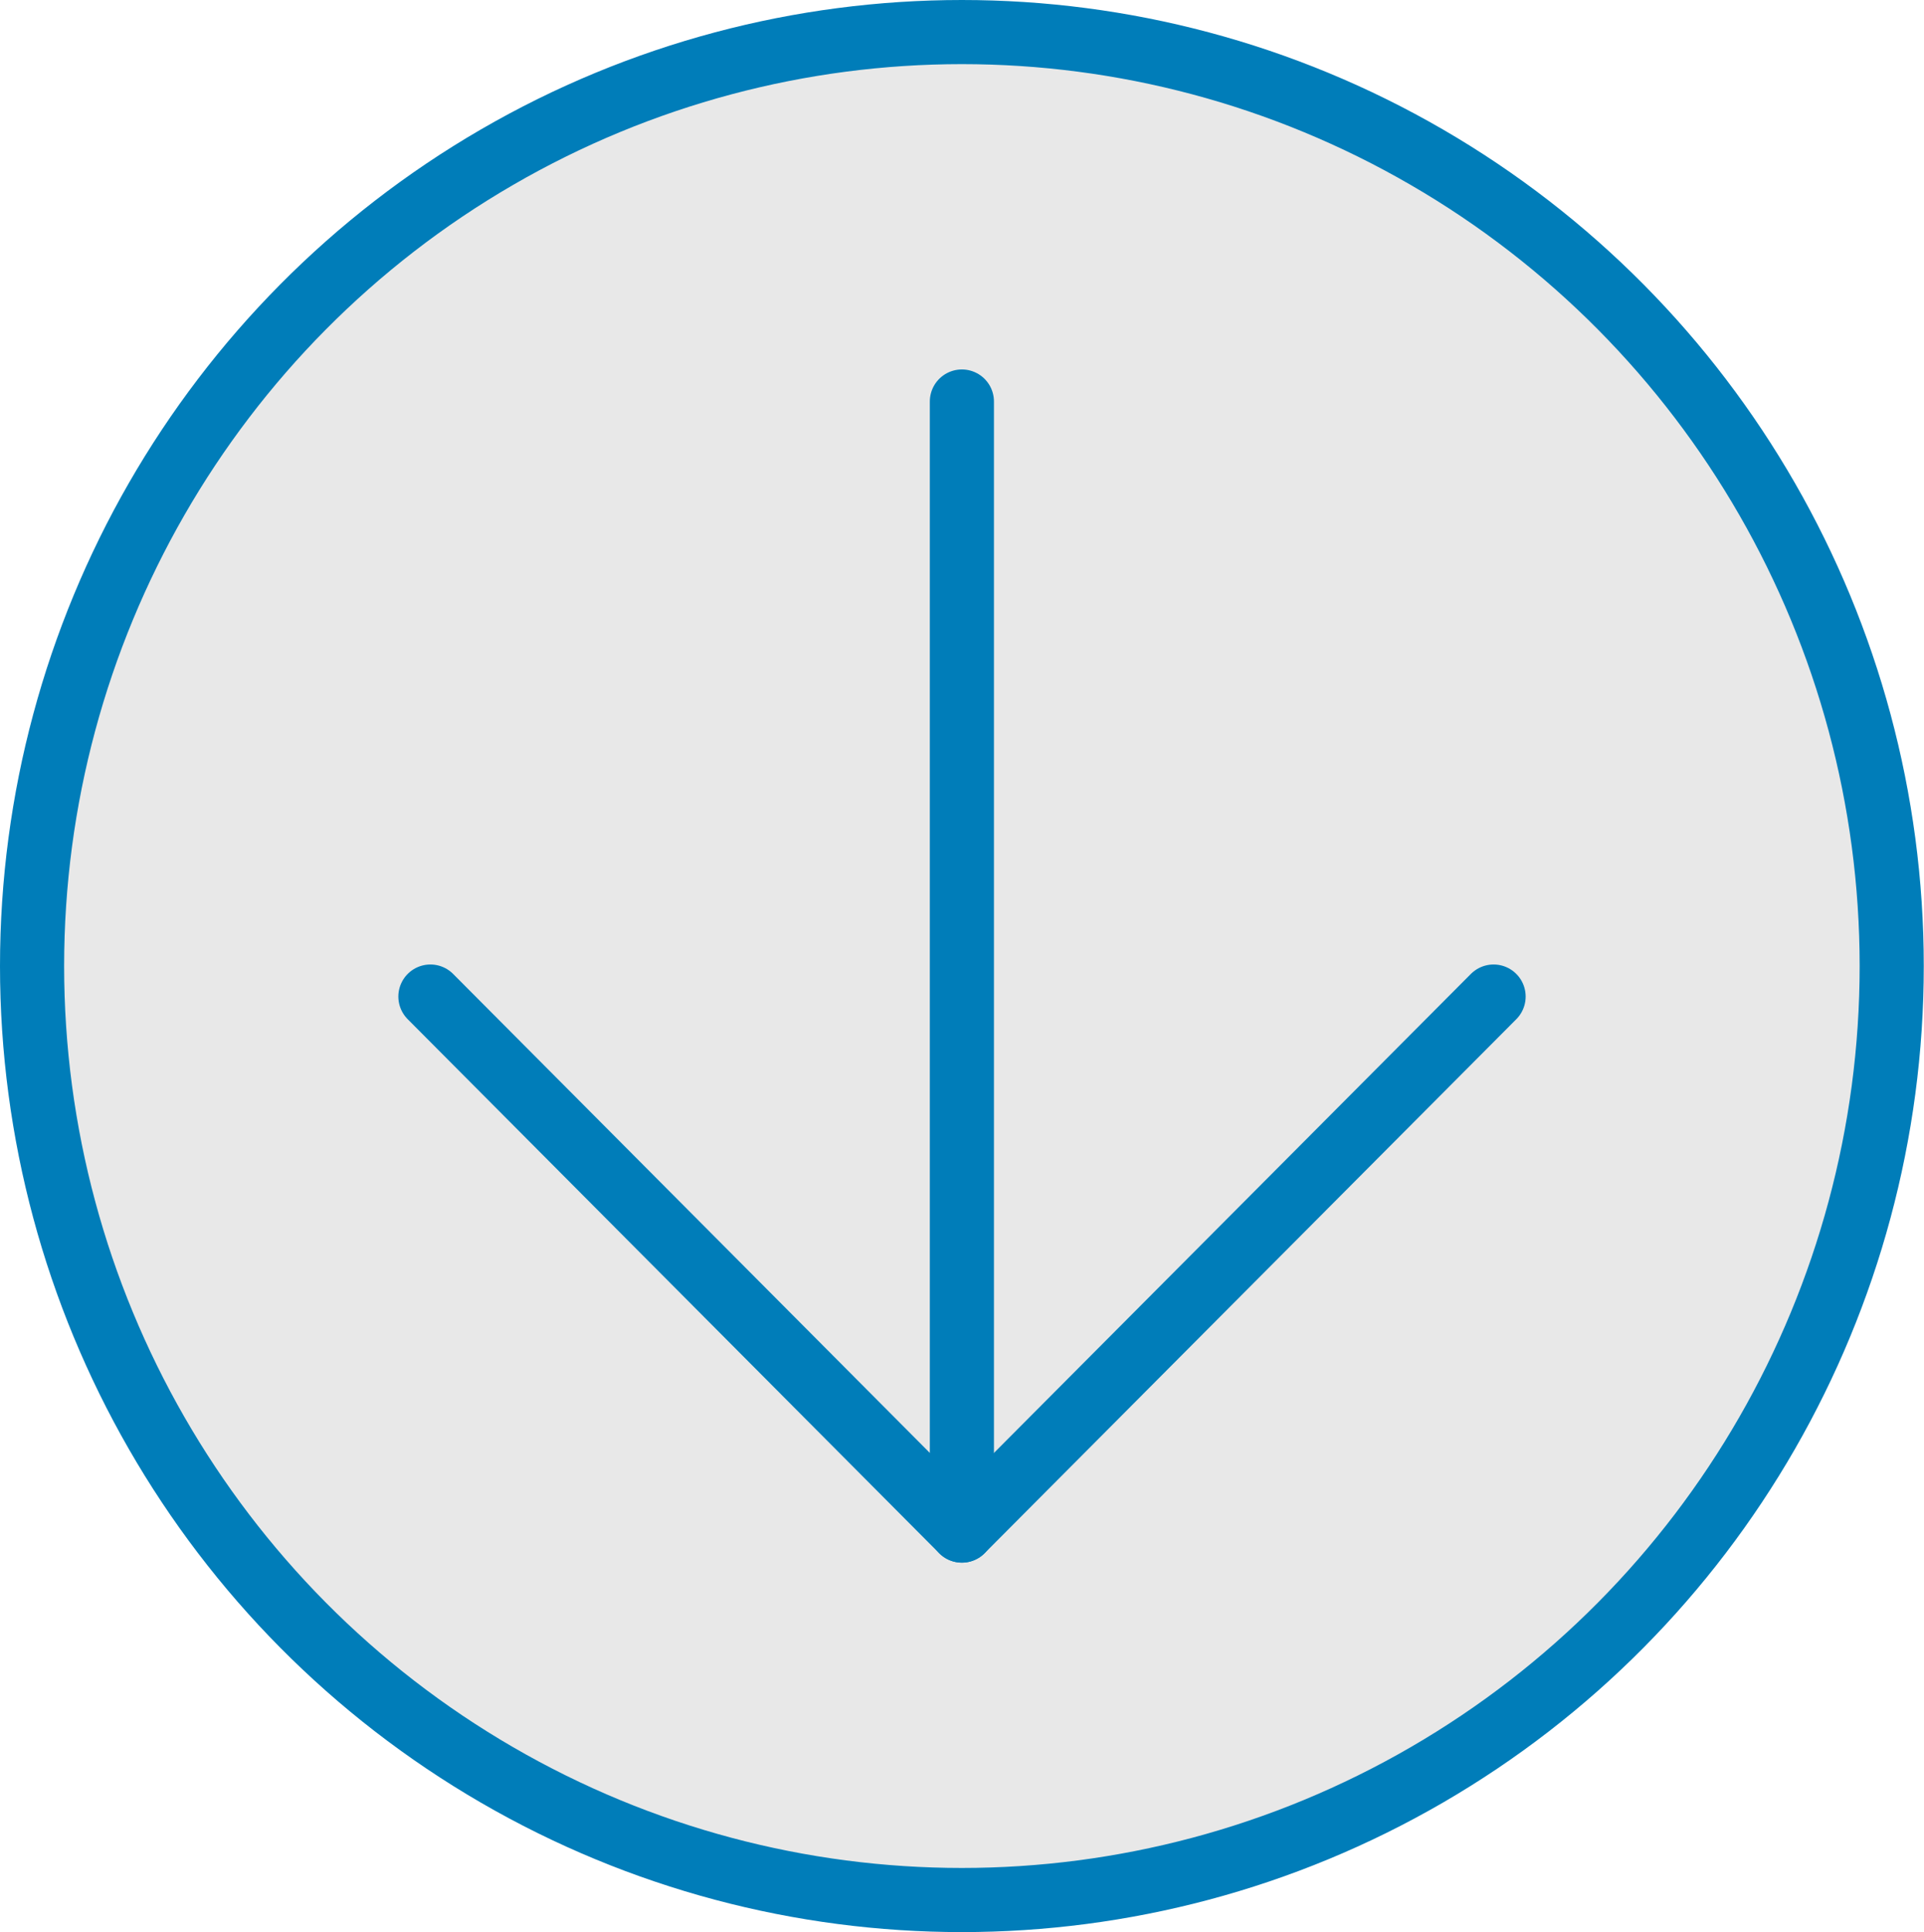
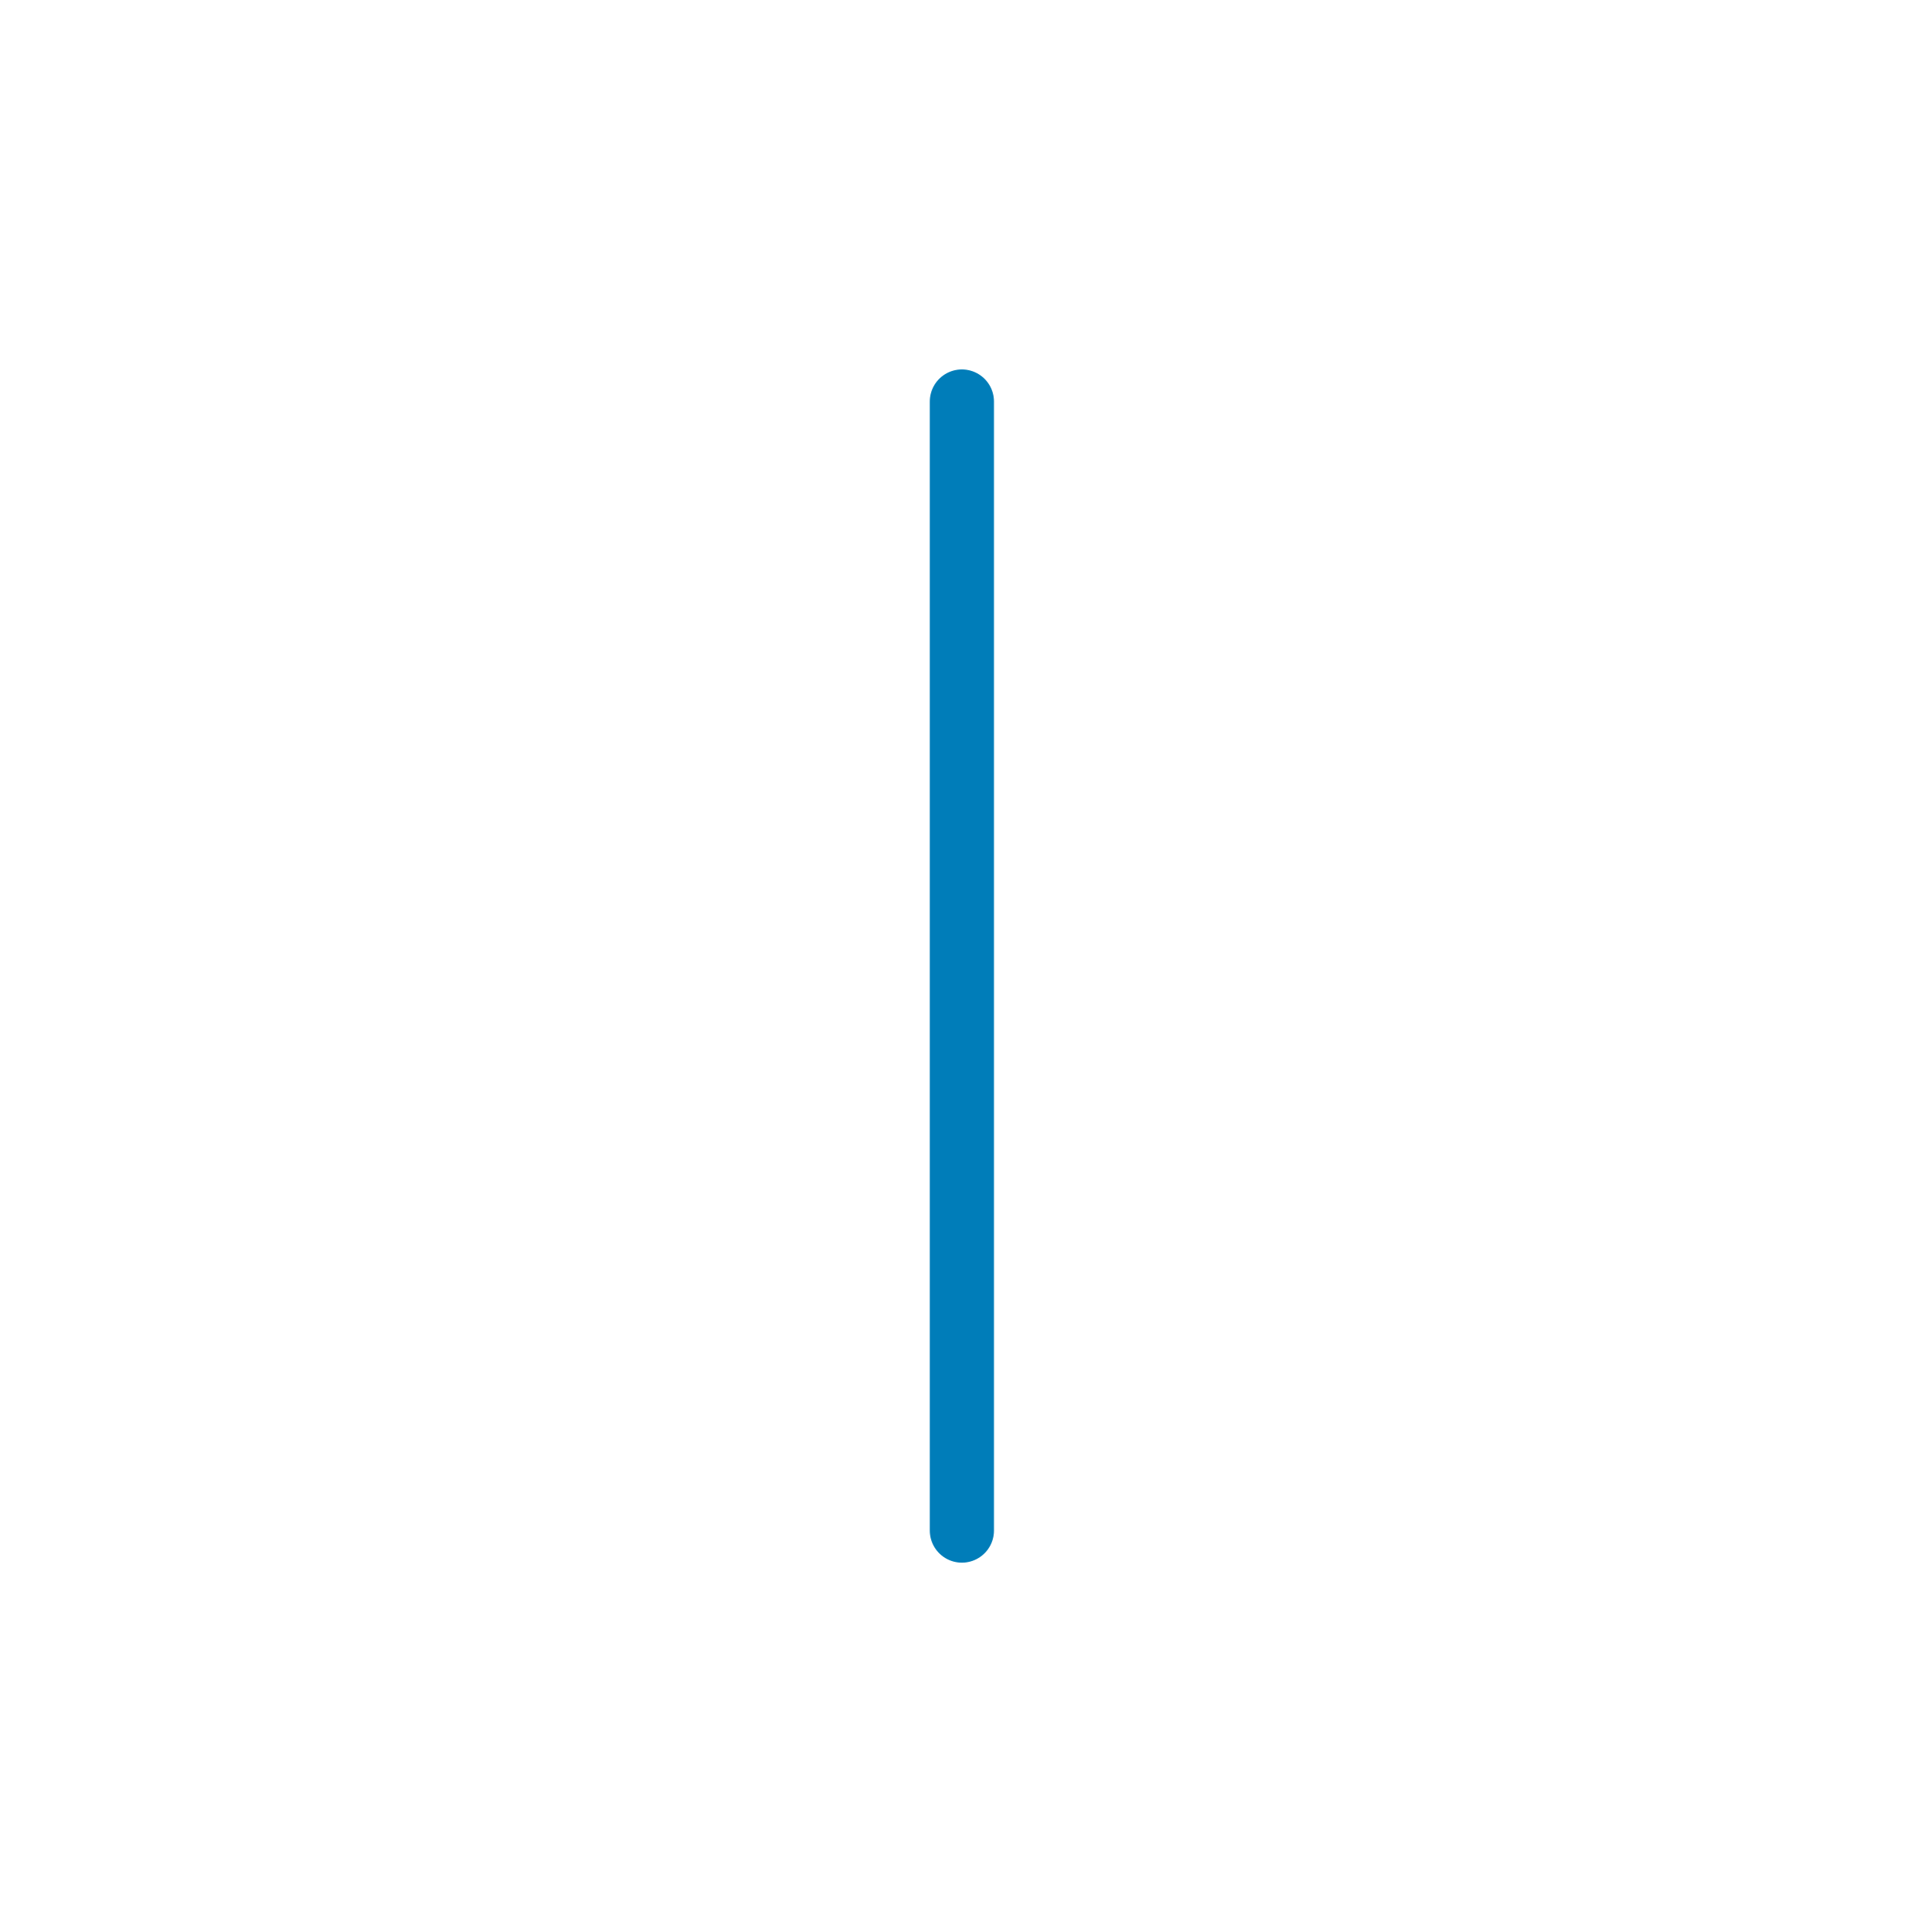
<svg xmlns="http://www.w3.org/2000/svg" id="Layer_2" viewBox="0 0 86.41 86.76">
  <defs>
    <style>.cls-1{fill:#e8e8e8;stroke-miterlimit:10;}.cls-1,.cls-2{stroke:#007db9;stroke-width:2.88px;}.cls-2{fill:none;stroke-linecap:round;stroke-linejoin:round;}</style>
  </defs>
  <g id="Layer_1-2">
    <g>
-       <ellipse class="cls-1" cx="43.2" cy="43.38" rx="41.76" ry="41.94" />
      <g>
        <line class="cls-2" x1="43.2" y1="18.03" x2="43.2" y2="68.73" />
-         <polyline class="cls-2" points="67.08 44.75 43.2 68.73 19.33 44.75" />
      </g>
    </g>
  </g>
</svg>